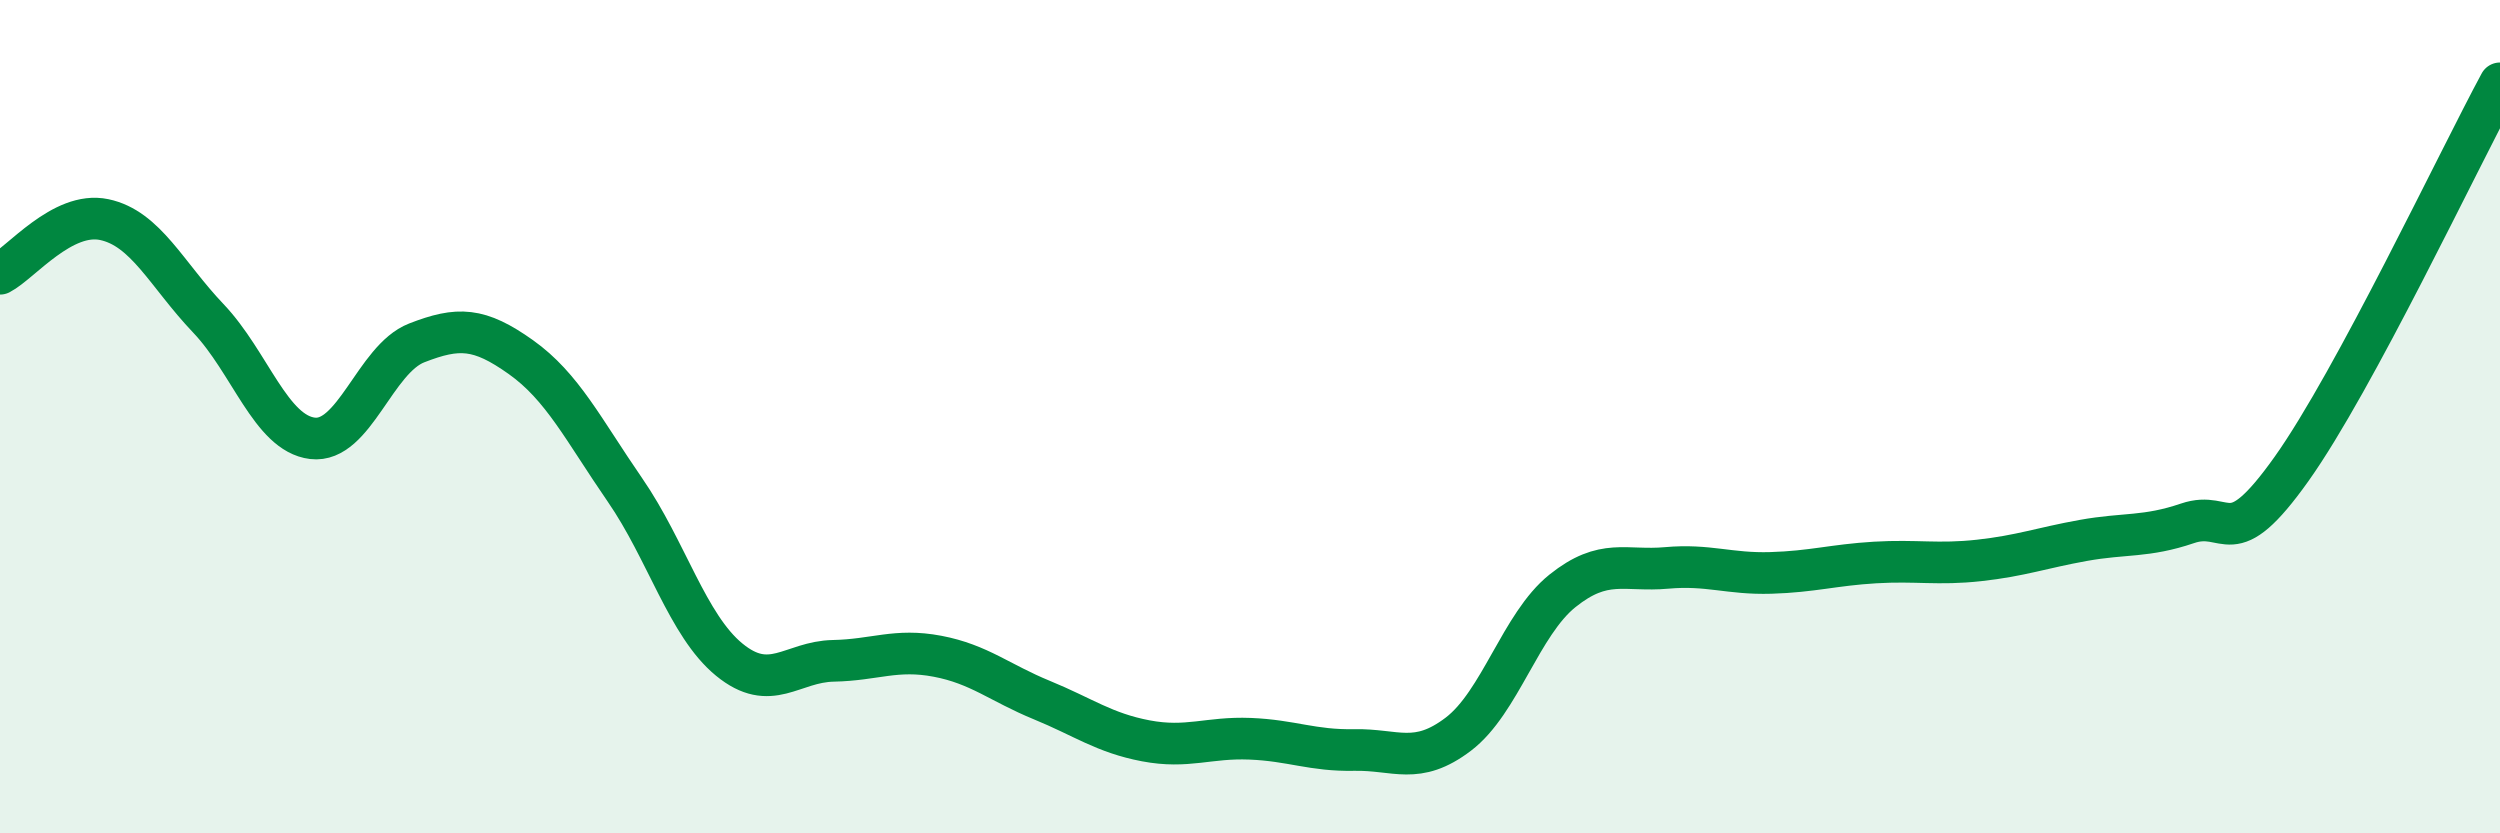
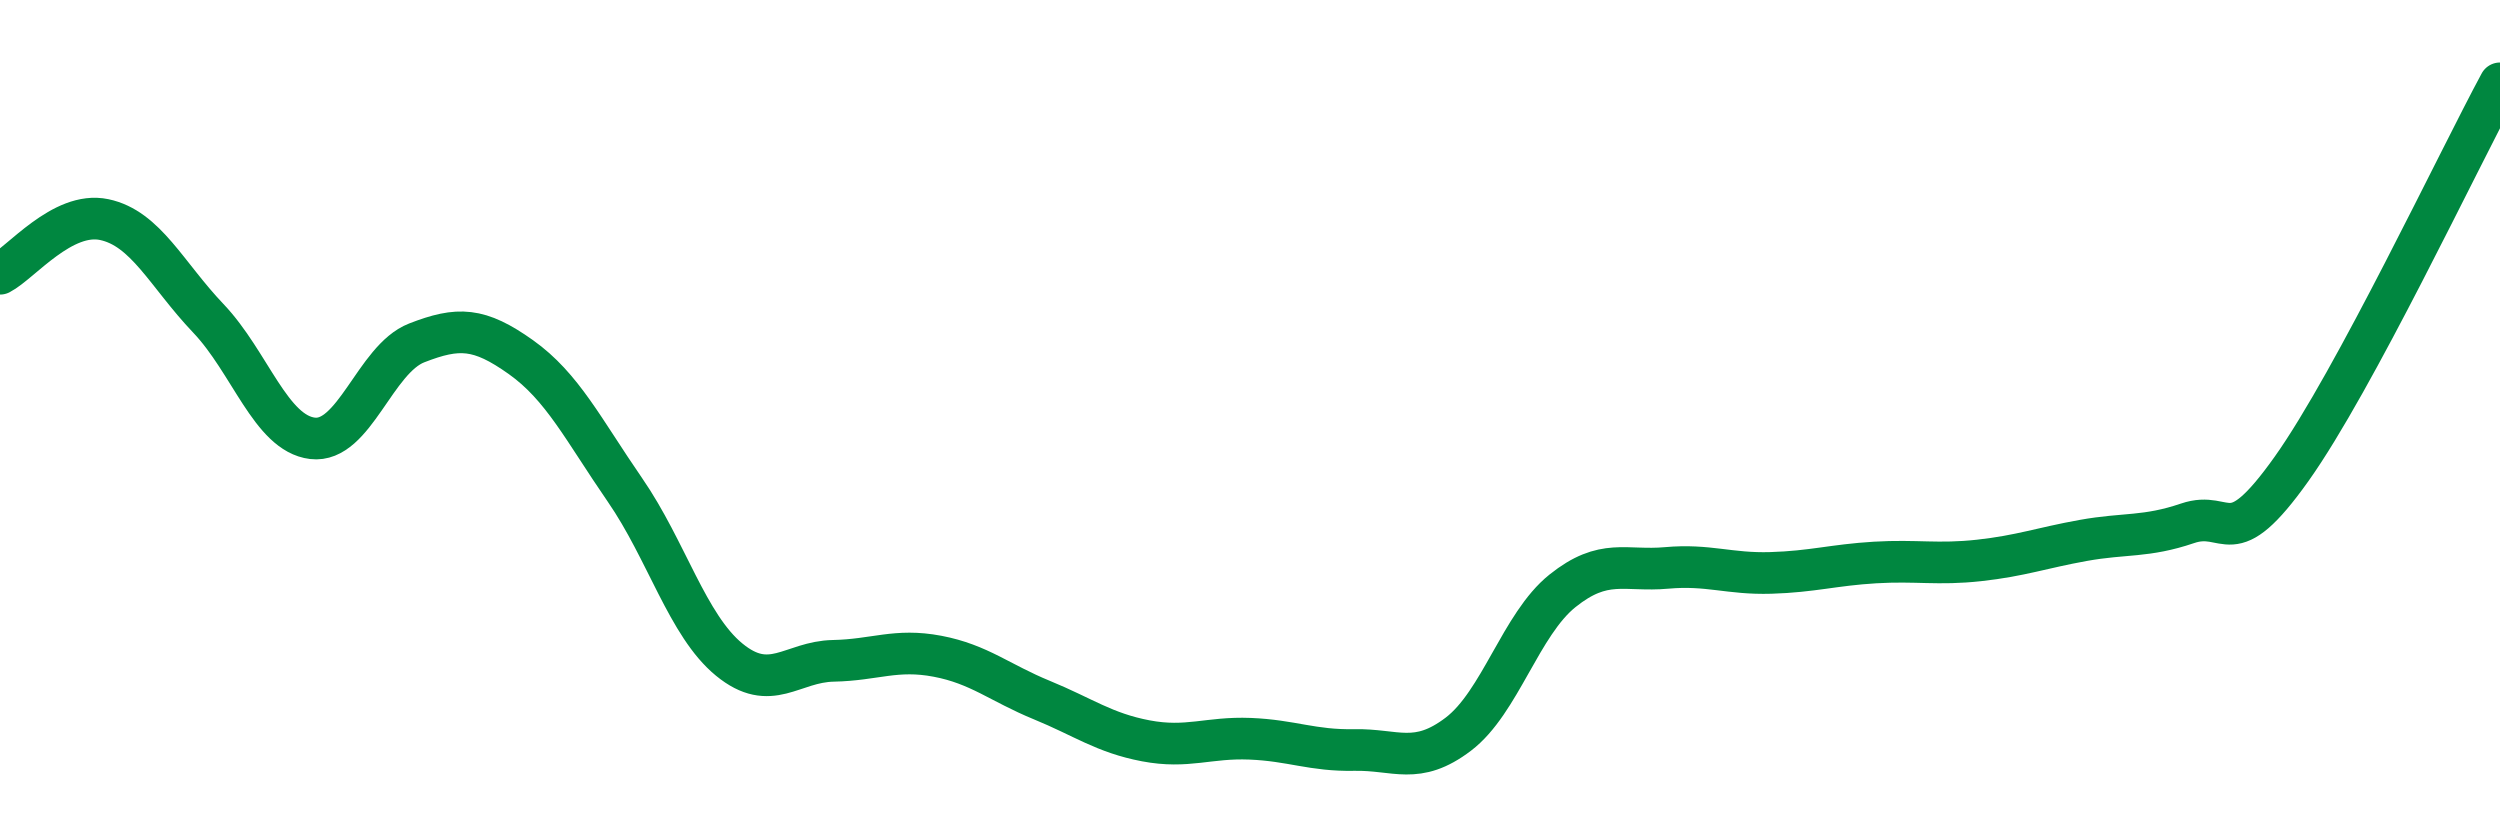
<svg xmlns="http://www.w3.org/2000/svg" width="60" height="20" viewBox="0 0 60 20">
-   <path d="M 0,6.57 C 0.5,6.31 1.5,5.06 2.5,5.27 C 3.5,5.48 4,6.59 5,7.64 C 6,8.69 6.5,10.4 7.5,10.52 C 8.5,10.64 9,8.62 10,8.23 C 11,7.84 11.5,7.86 12.5,8.57 C 13.5,9.28 14,10.31 15,11.76 C 16,13.21 16.5,15.01 17.5,15.83 C 18.5,16.65 19,15.88 20,15.86 C 21,15.84 21.5,15.56 22.5,15.75 C 23.5,15.94 24,16.39 25,16.8 C 26,17.21 26.5,17.59 27.5,17.78 C 28.5,17.97 29,17.69 30,17.73 C 31,17.77 31.5,18.02 32.5,18 C 33.5,17.98 34,18.38 35,17.62 C 36,16.86 36.5,14.98 37.5,14.18 C 38.5,13.38 39,13.72 40,13.63 C 41,13.54 41.5,13.78 42.5,13.75 C 43.5,13.72 44,13.56 45,13.5 C 46,13.44 46.5,13.56 47.5,13.45 C 48.5,13.34 49,13.15 50,12.97 C 51,12.79 51.5,12.9 52.5,12.56 C 53.5,12.22 53.5,13.36 55,11.25 C 56.5,9.14 59,3.85 60,2L60 20L0 20Z" fill="#008740" opacity="0.1" stroke-linecap="round" stroke-linejoin="round" />
  <path d="M 0,6.57 C 0.5,6.31 1.5,5.06 2.5,5.27 C 3.5,5.48 4,6.59 5,7.64 C 6,8.69 6.5,10.4 7.5,10.52 C 8.5,10.64 9,8.62 10,8.23 C 11,7.84 11.5,7.86 12.5,8.57 C 13.5,9.28 14,10.31 15,11.76 C 16,13.21 16.5,15.01 17.5,15.83 C 18.5,16.65 19,15.88 20,15.86 C 21,15.84 21.5,15.56 22.5,15.75 C 23.5,15.94 24,16.39 25,16.8 C 26,17.21 26.5,17.59 27.5,17.78 C 28.5,17.97 29,17.69 30,17.73 C 31,17.77 31.5,18.02 32.5,18 C 33.5,17.98 34,18.38 35,17.62 C 36,16.86 36.5,14.98 37.5,14.18 C 38.5,13.38 39,13.72 40,13.63 C 41,13.54 41.5,13.78 42.5,13.75 C 43.5,13.72 44,13.56 45,13.5 C 46,13.44 46.5,13.56 47.5,13.45 C 48.5,13.34 49,13.15 50,12.97 C 51,12.79 51.5,12.9 52.5,12.56 C 53.5,12.22 53.5,13.36 55,11.25 C 56.5,9.14 59,3.85 60,2" stroke="#008740" stroke-width="1" fill="none" stroke-linecap="round" stroke-linejoin="round" />
</svg>